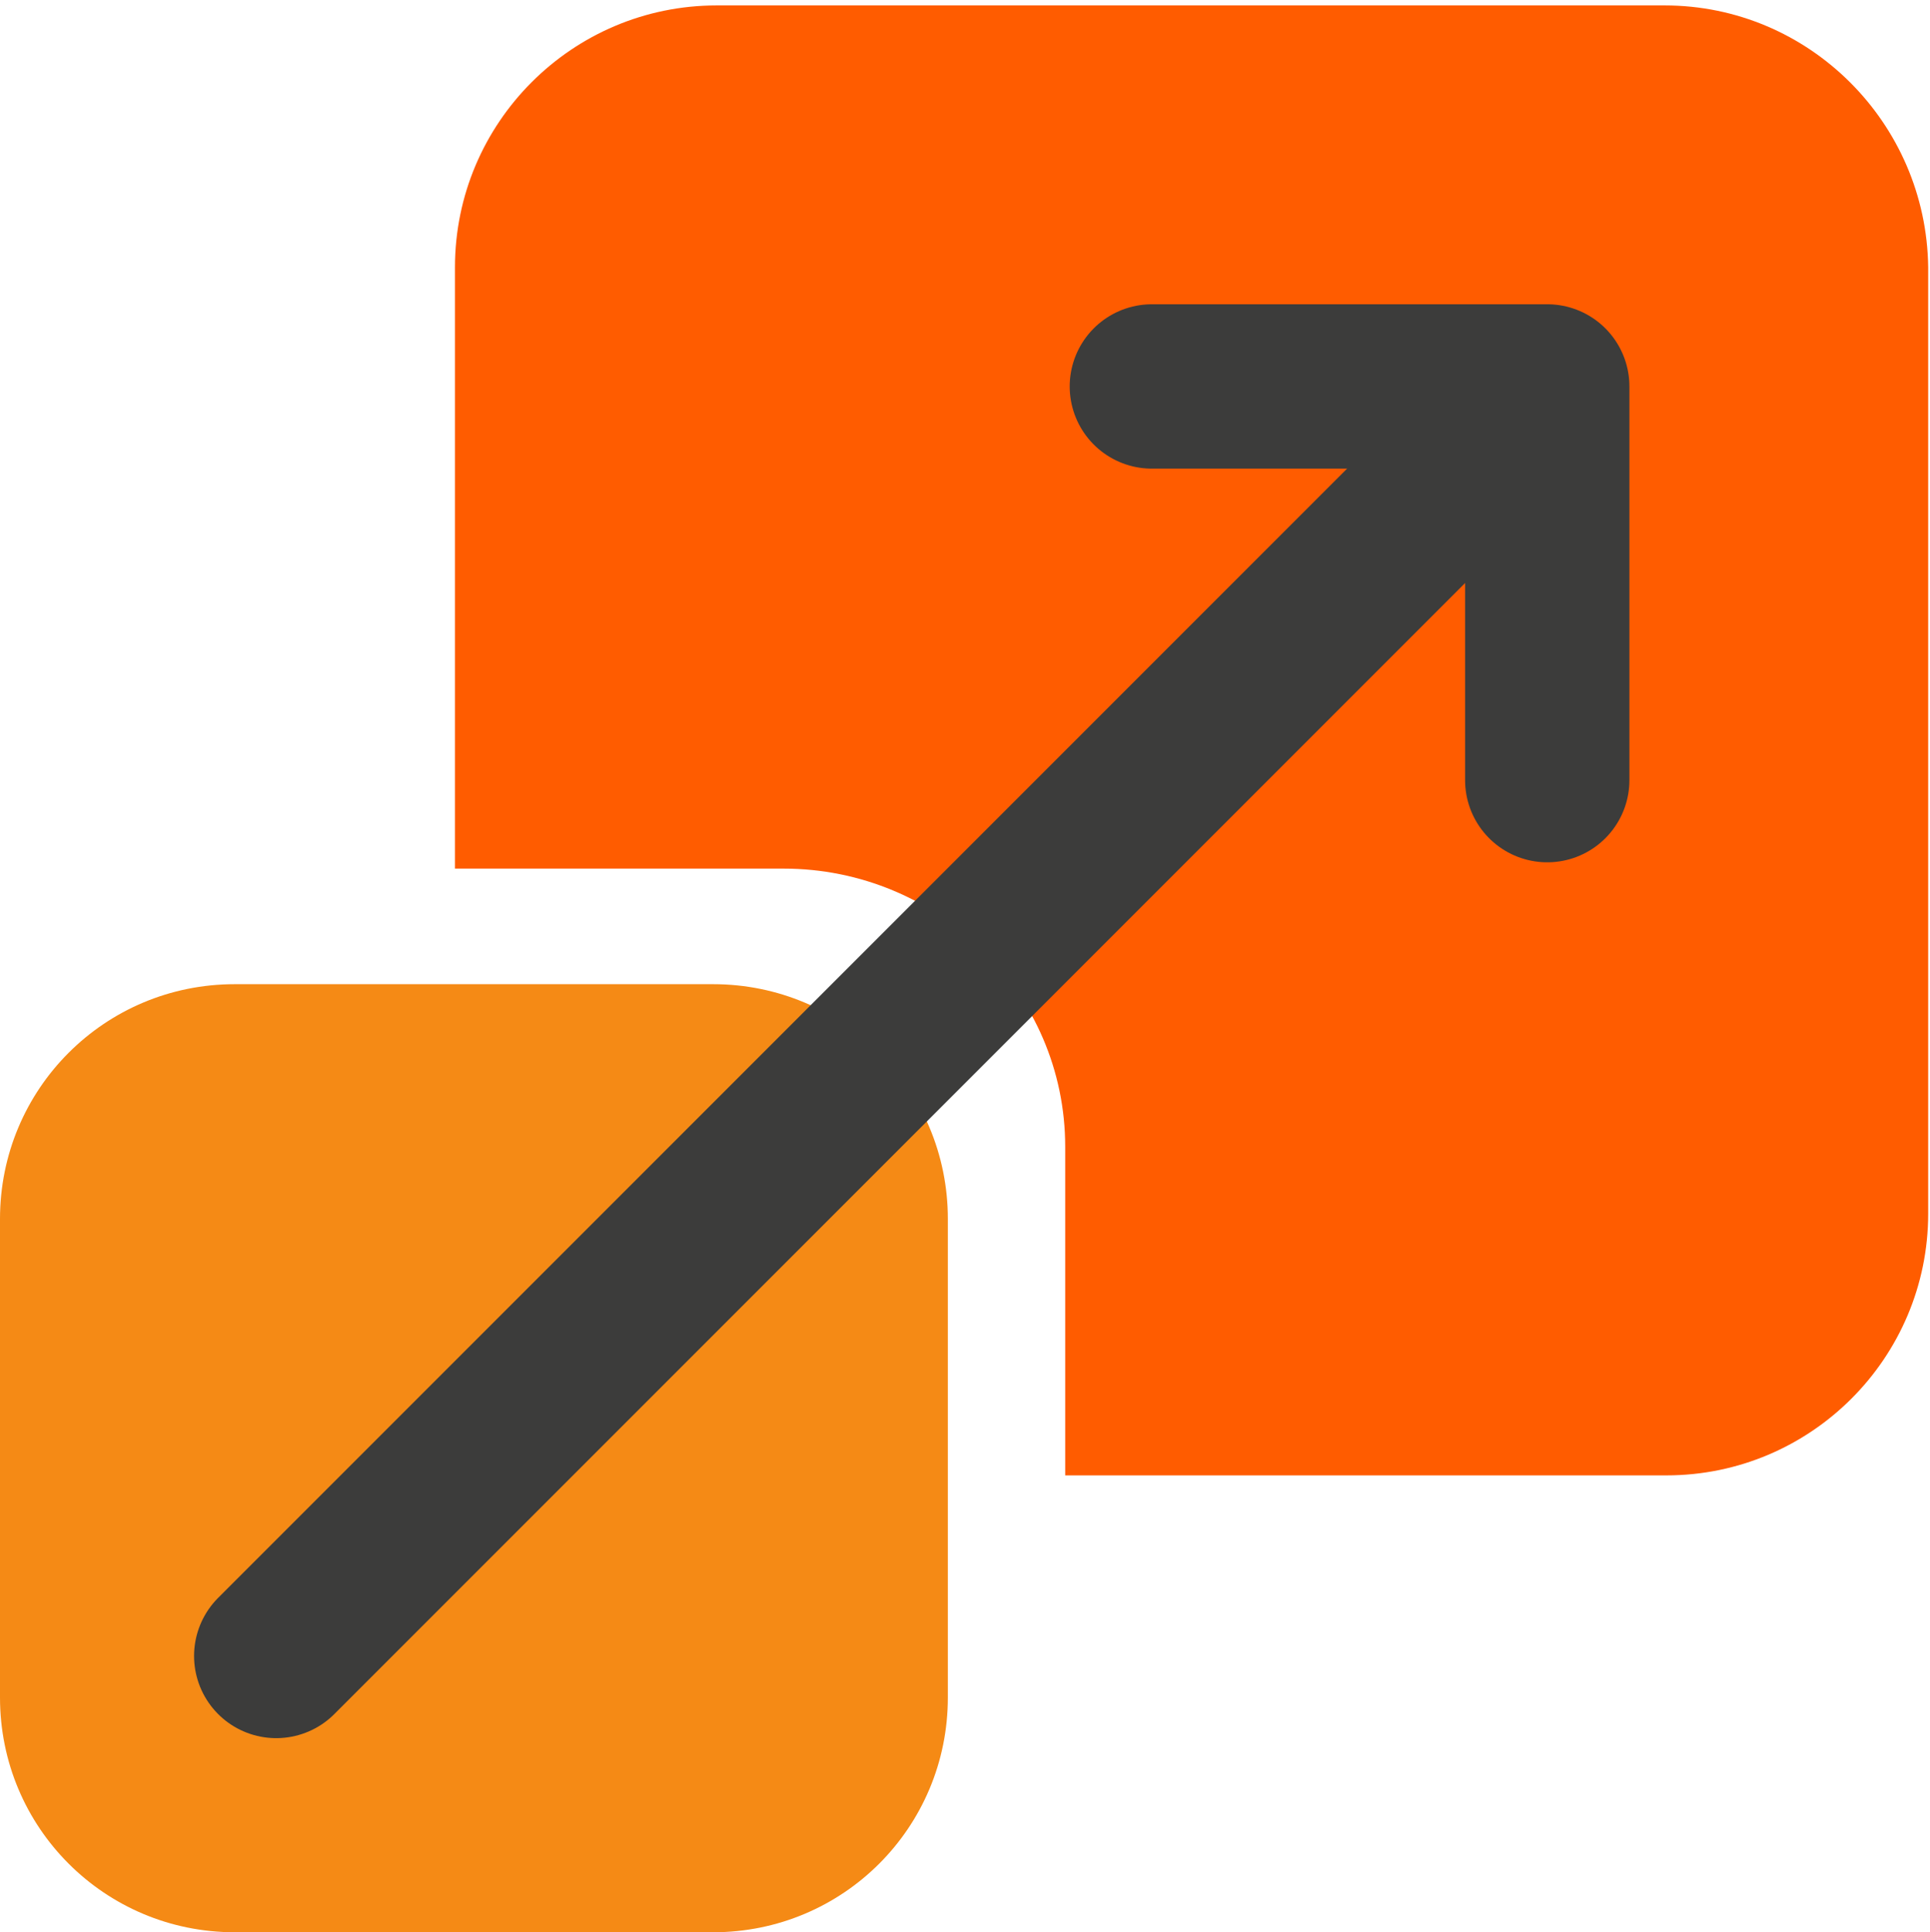
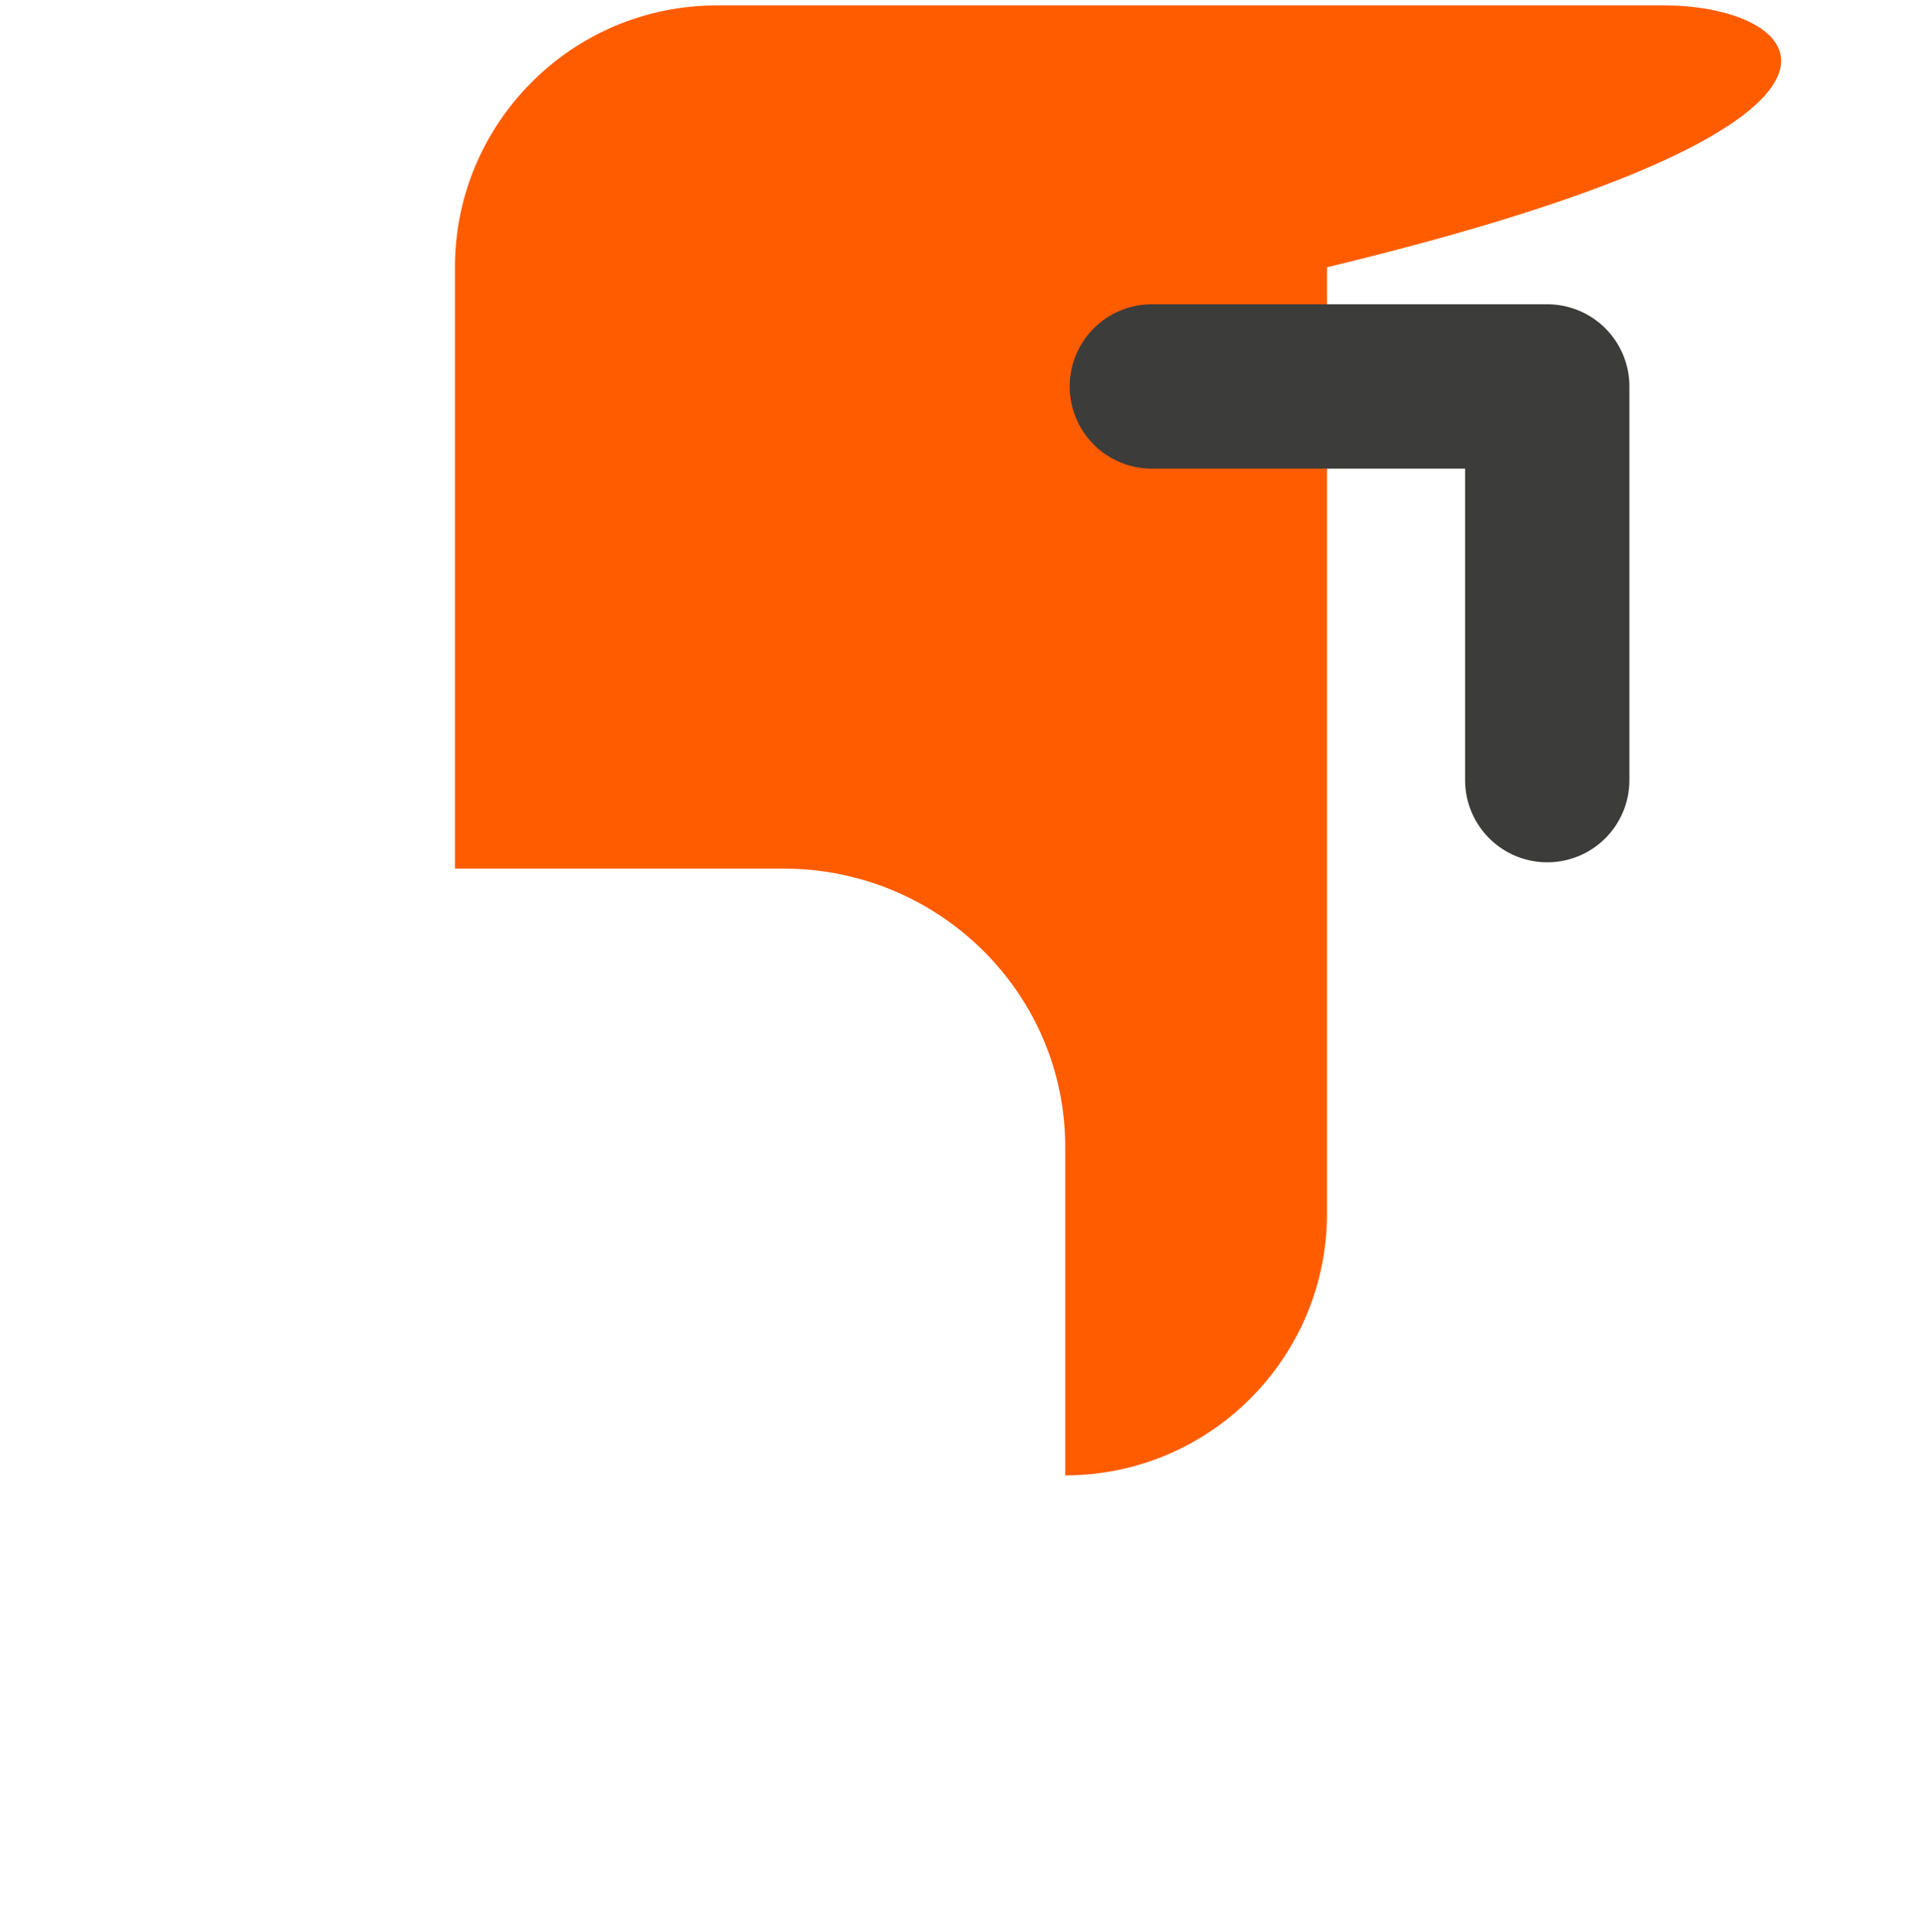
<svg xmlns="http://www.w3.org/2000/svg" id="Layer_1" x="0px" y="0px" viewBox="0 0 106.9 107" style="enable-background:new 0 0 106.9 107;" xml:space="preserve">
  <style type="text/css">	.st0{fill:#FF5C00;}	.st1{fill:#F58A15;}	.st2{fill:none;stroke:#3C3C3B;stroke-width:9.102;stroke-linecap:round;stroke-linejoin:round;stroke-miterlimit:10;}</style>
  <g>
-     <path class="st0" d="M92.2,0.3H39.7c-8,0-14.5,6.5-14.5,14.5v33.3h18.2C52,48.1,59,55,59,63.5v18.2h33.3c8,0,14.5-6.5,14.5-14.5  V14.8C106.7,6.8,100.2,0.3,92.2,0.3z" />
+     <path class="st0" d="M92.2,0.3H39.7c-8,0-14.5,6.5-14.5,14.5v33.3h18.2C52,48.1,59,55,59,63.5v18.2c8,0,14.5-6.5,14.5-14.5  V14.8C106.7,6.8,100.2,0.3,92.2,0.3z" />
    <g>
-       <path class="st1" d="M39.5,107H13c-7.2,0-13-5.8-13-13V67.5c0-7.2,5.8-13,13-13h26.5c7.2,0,13,5.8,13,13V94   C52.5,101.2,46.7,107,39.5,107z" />
      <g>
        <g>
-           <line class="st2" x1="15.3" y1="91.7" x2="82.5" y2="24.5" />
          <polyline class="st2" points="85.7,43.2 85.7,21.4 63.8,21.4     " />
        </g>
      </g>
    </g>
  </g>
</svg>